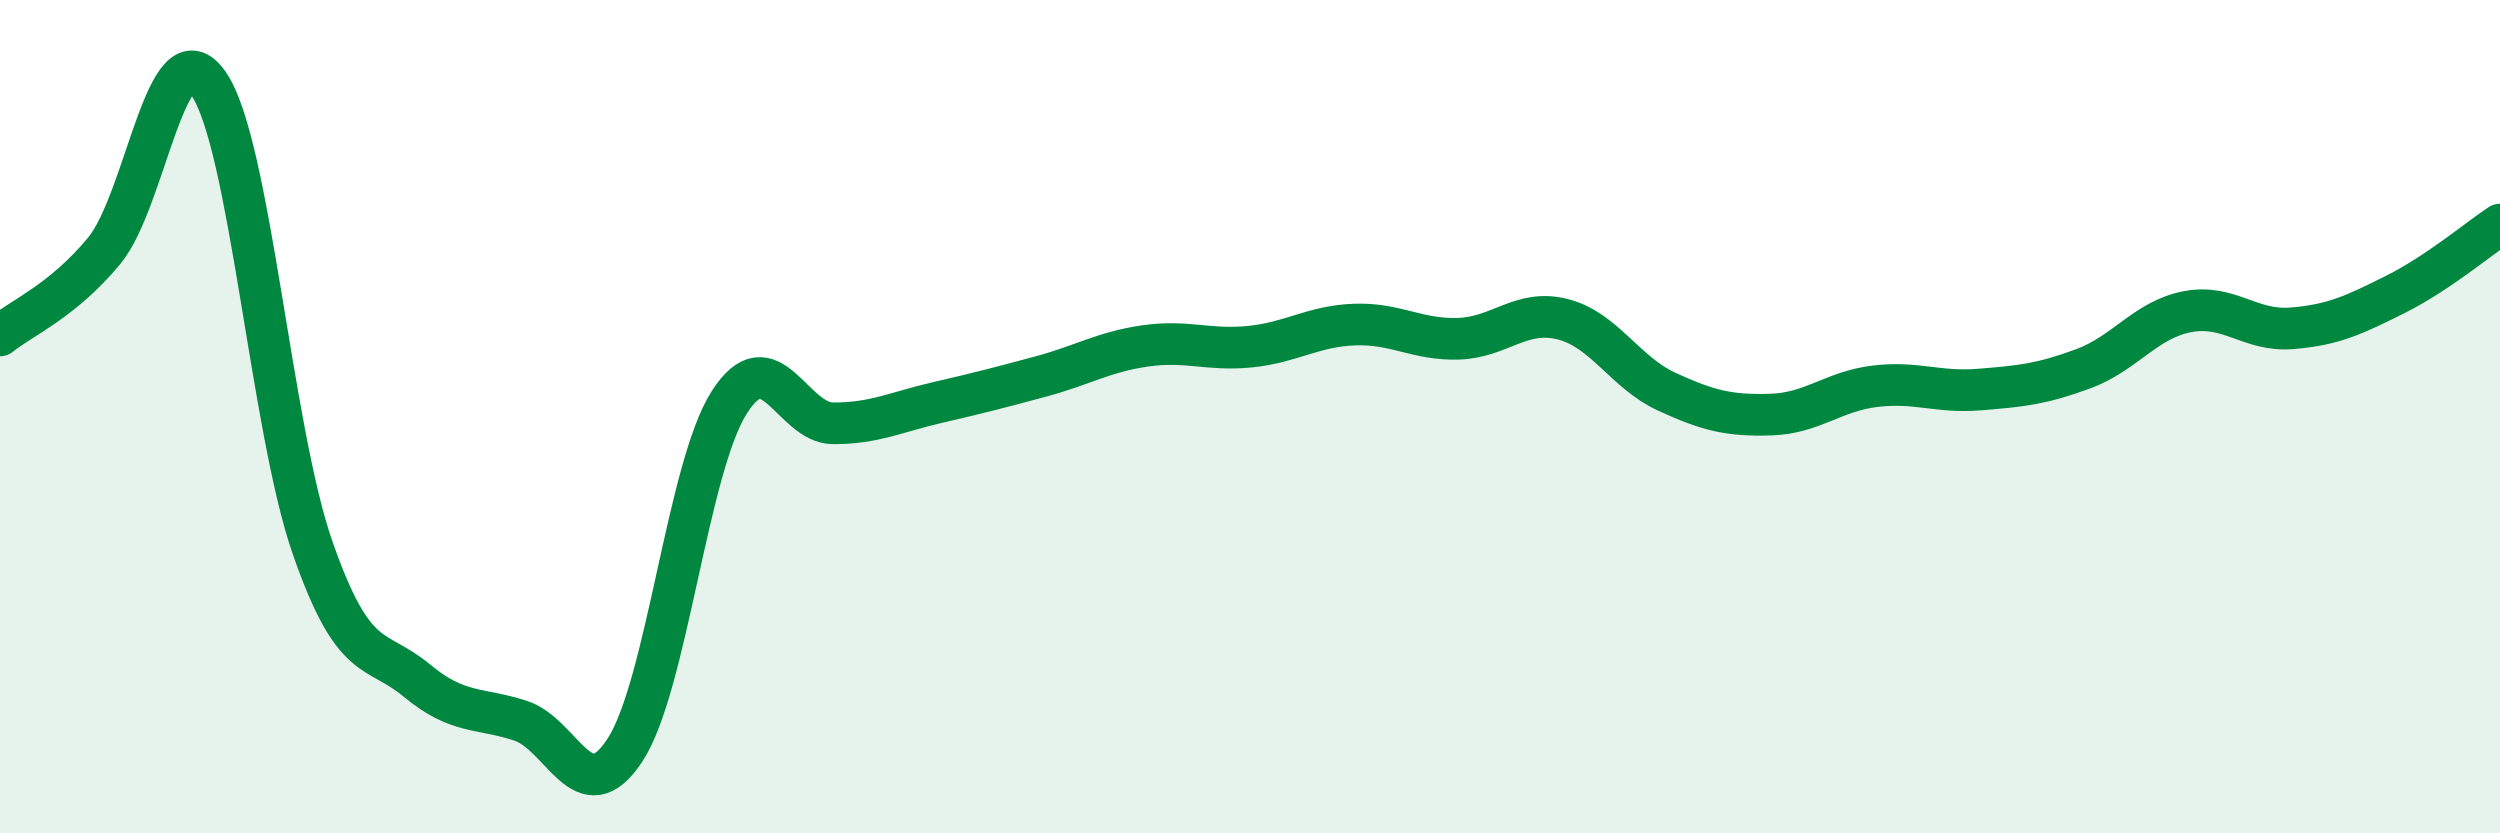
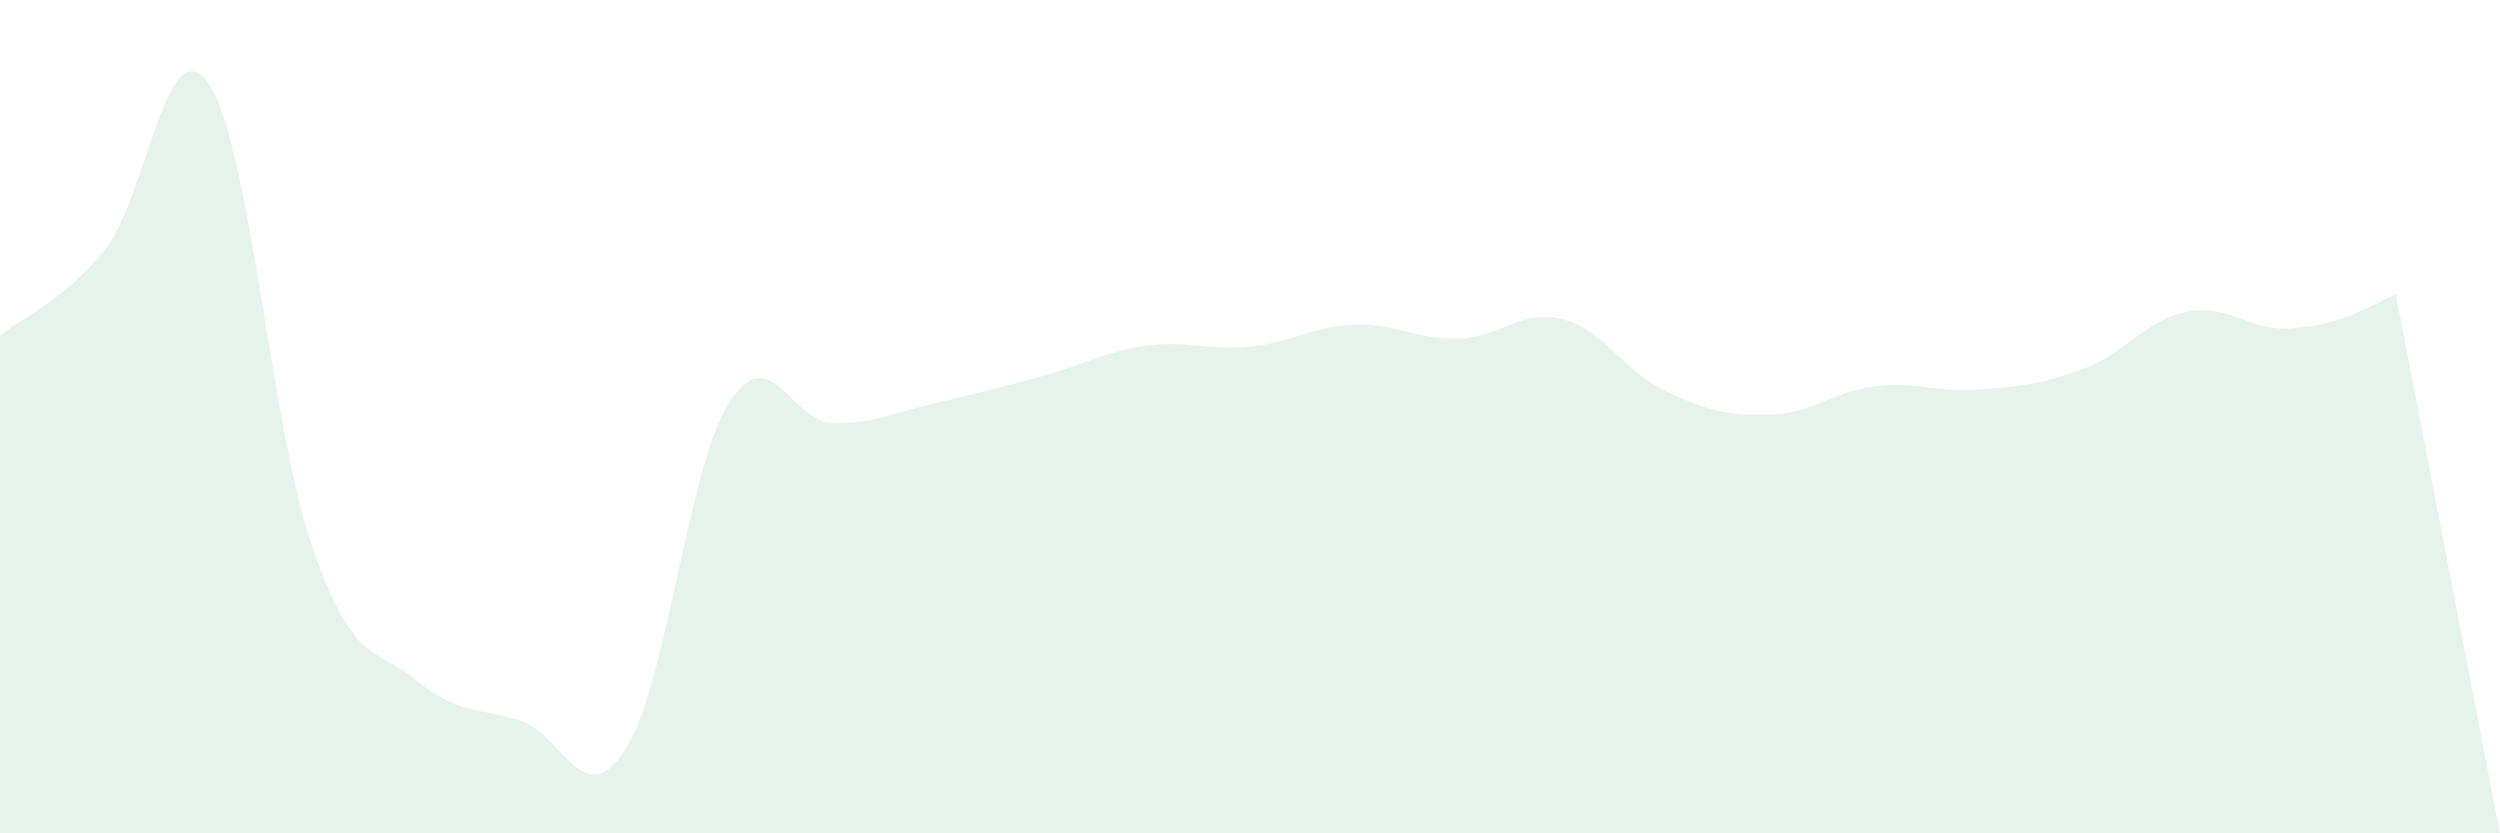
<svg xmlns="http://www.w3.org/2000/svg" width="60" height="20" viewBox="0 0 60 20">
-   <path d="M 0,8.05 C 0.5,7.64 1.5,7.23 2.5,6.02 C 3.5,4.81 4,0.58 5,2 C 6,3.42 6.5,10.27 7.5,13.14 C 8.5,16.01 9,15.5 10,16.33 C 11,17.16 11.5,16.97 12.5,17.3 C 13.5,17.63 14,19.53 15,18 C 16,16.47 16.5,11.23 17.5,9.66 C 18.5,8.09 19,10.16 20,10.16 C 21,10.16 21.5,9.89 22.5,9.66 C 23.5,9.43 24,9.3 25,9.03 C 26,8.76 26.5,8.44 27.5,8.3 C 28.5,8.16 29,8.42 30,8.32 C 31,8.22 31.5,7.83 32.5,7.79 C 33.5,7.75 34,8.16 35,8.13 C 36,8.1 36.5,7.41 37.5,7.66 C 38.5,7.91 39,8.94 40,9.4 C 41,9.86 41.5,9.98 42.5,9.95 C 43.5,9.92 44,9.39 45,9.27 C 46,9.15 46.5,9.43 47.5,9.35 C 48.5,9.27 49,9.22 50,8.85 C 51,8.48 51.5,7.67 52.5,7.48 C 53.5,7.29 54,7.96 55,7.88 C 56,7.8 56.5,7.56 57.5,7.06 C 58.5,6.56 59.5,5.72 60,5.39L60 20L0 20Z" fill="#008740" opacity="0.1" stroke-linecap="round" stroke-linejoin="round" />
-   <path d="M 0,8.05 C 0.5,7.64 1.5,7.23 2.5,6.02 C 3.5,4.81 4,0.58 5,2 C 6,3.42 6.5,10.27 7.5,13.14 C 8.5,16.01 9,15.5 10,16.33 C 11,17.16 11.5,16.97 12.5,17.3 C 13.5,17.63 14,19.53 15,18 C 16,16.47 16.5,11.23 17.5,9.66 C 18.5,8.09 19,10.16 20,10.16 C 21,10.16 21.5,9.89 22.5,9.66 C 23.5,9.43 24,9.3 25,9.03 C 26,8.76 26.5,8.44 27.5,8.3 C 28.5,8.16 29,8.42 30,8.32 C 31,8.22 31.5,7.83 32.5,7.79 C 33.5,7.75 34,8.16 35,8.13 C 36,8.1 36.5,7.41 37.5,7.66 C 38.5,7.91 39,8.94 40,9.4 C 41,9.86 41.5,9.98 42.5,9.95 C 43.5,9.92 44,9.39 45,9.27 C 46,9.15 46.5,9.43 47.5,9.35 C 48.5,9.27 49,9.22 50,8.85 C 51,8.48 51.5,7.67 52.5,7.48 C 53.5,7.29 54,7.96 55,7.88 C 56,7.8 56.5,7.56 57.5,7.06 C 58.5,6.56 59.5,5.72 60,5.39" stroke="#008740" stroke-width="1" fill="none" stroke-linecap="round" stroke-linejoin="round" />
+   <path d="M 0,8.05 C 0.5,7.64 1.5,7.23 2.5,6.02 C 3.5,4.81 4,0.58 5,2 C 6,3.42 6.5,10.27 7.5,13.14 C 8.5,16.01 9,15.5 10,16.33 C 11,17.16 11.5,16.97 12.5,17.3 C 13.5,17.63 14,19.53 15,18 C 16,16.47 16.5,11.23 17.5,9.66 C 18.5,8.09 19,10.16 20,10.16 C 21,10.16 21.5,9.89 22.5,9.66 C 23.5,9.43 24,9.3 25,9.03 C 26,8.76 26.5,8.44 27.5,8.3 C 28.5,8.16 29,8.42 30,8.32 C 31,8.22 31.5,7.83 32.5,7.79 C 33.5,7.75 34,8.16 35,8.13 C 36,8.1 36.5,7.41 37.5,7.66 C 38.5,7.91 39,8.94 40,9.4 C 41,9.86 41.5,9.98 42.5,9.95 C 43.5,9.92 44,9.39 45,9.27 C 46,9.15 46.5,9.43 47.5,9.35 C 48.5,9.27 49,9.22 50,8.85 C 51,8.48 51.5,7.67 52.5,7.48 C 53.5,7.29 54,7.96 55,7.88 C 56,7.8 56.5,7.56 57.5,7.06 L60 20L0 20Z" fill="#008740" opacity="0.1" stroke-linecap="round" stroke-linejoin="round" />
</svg>